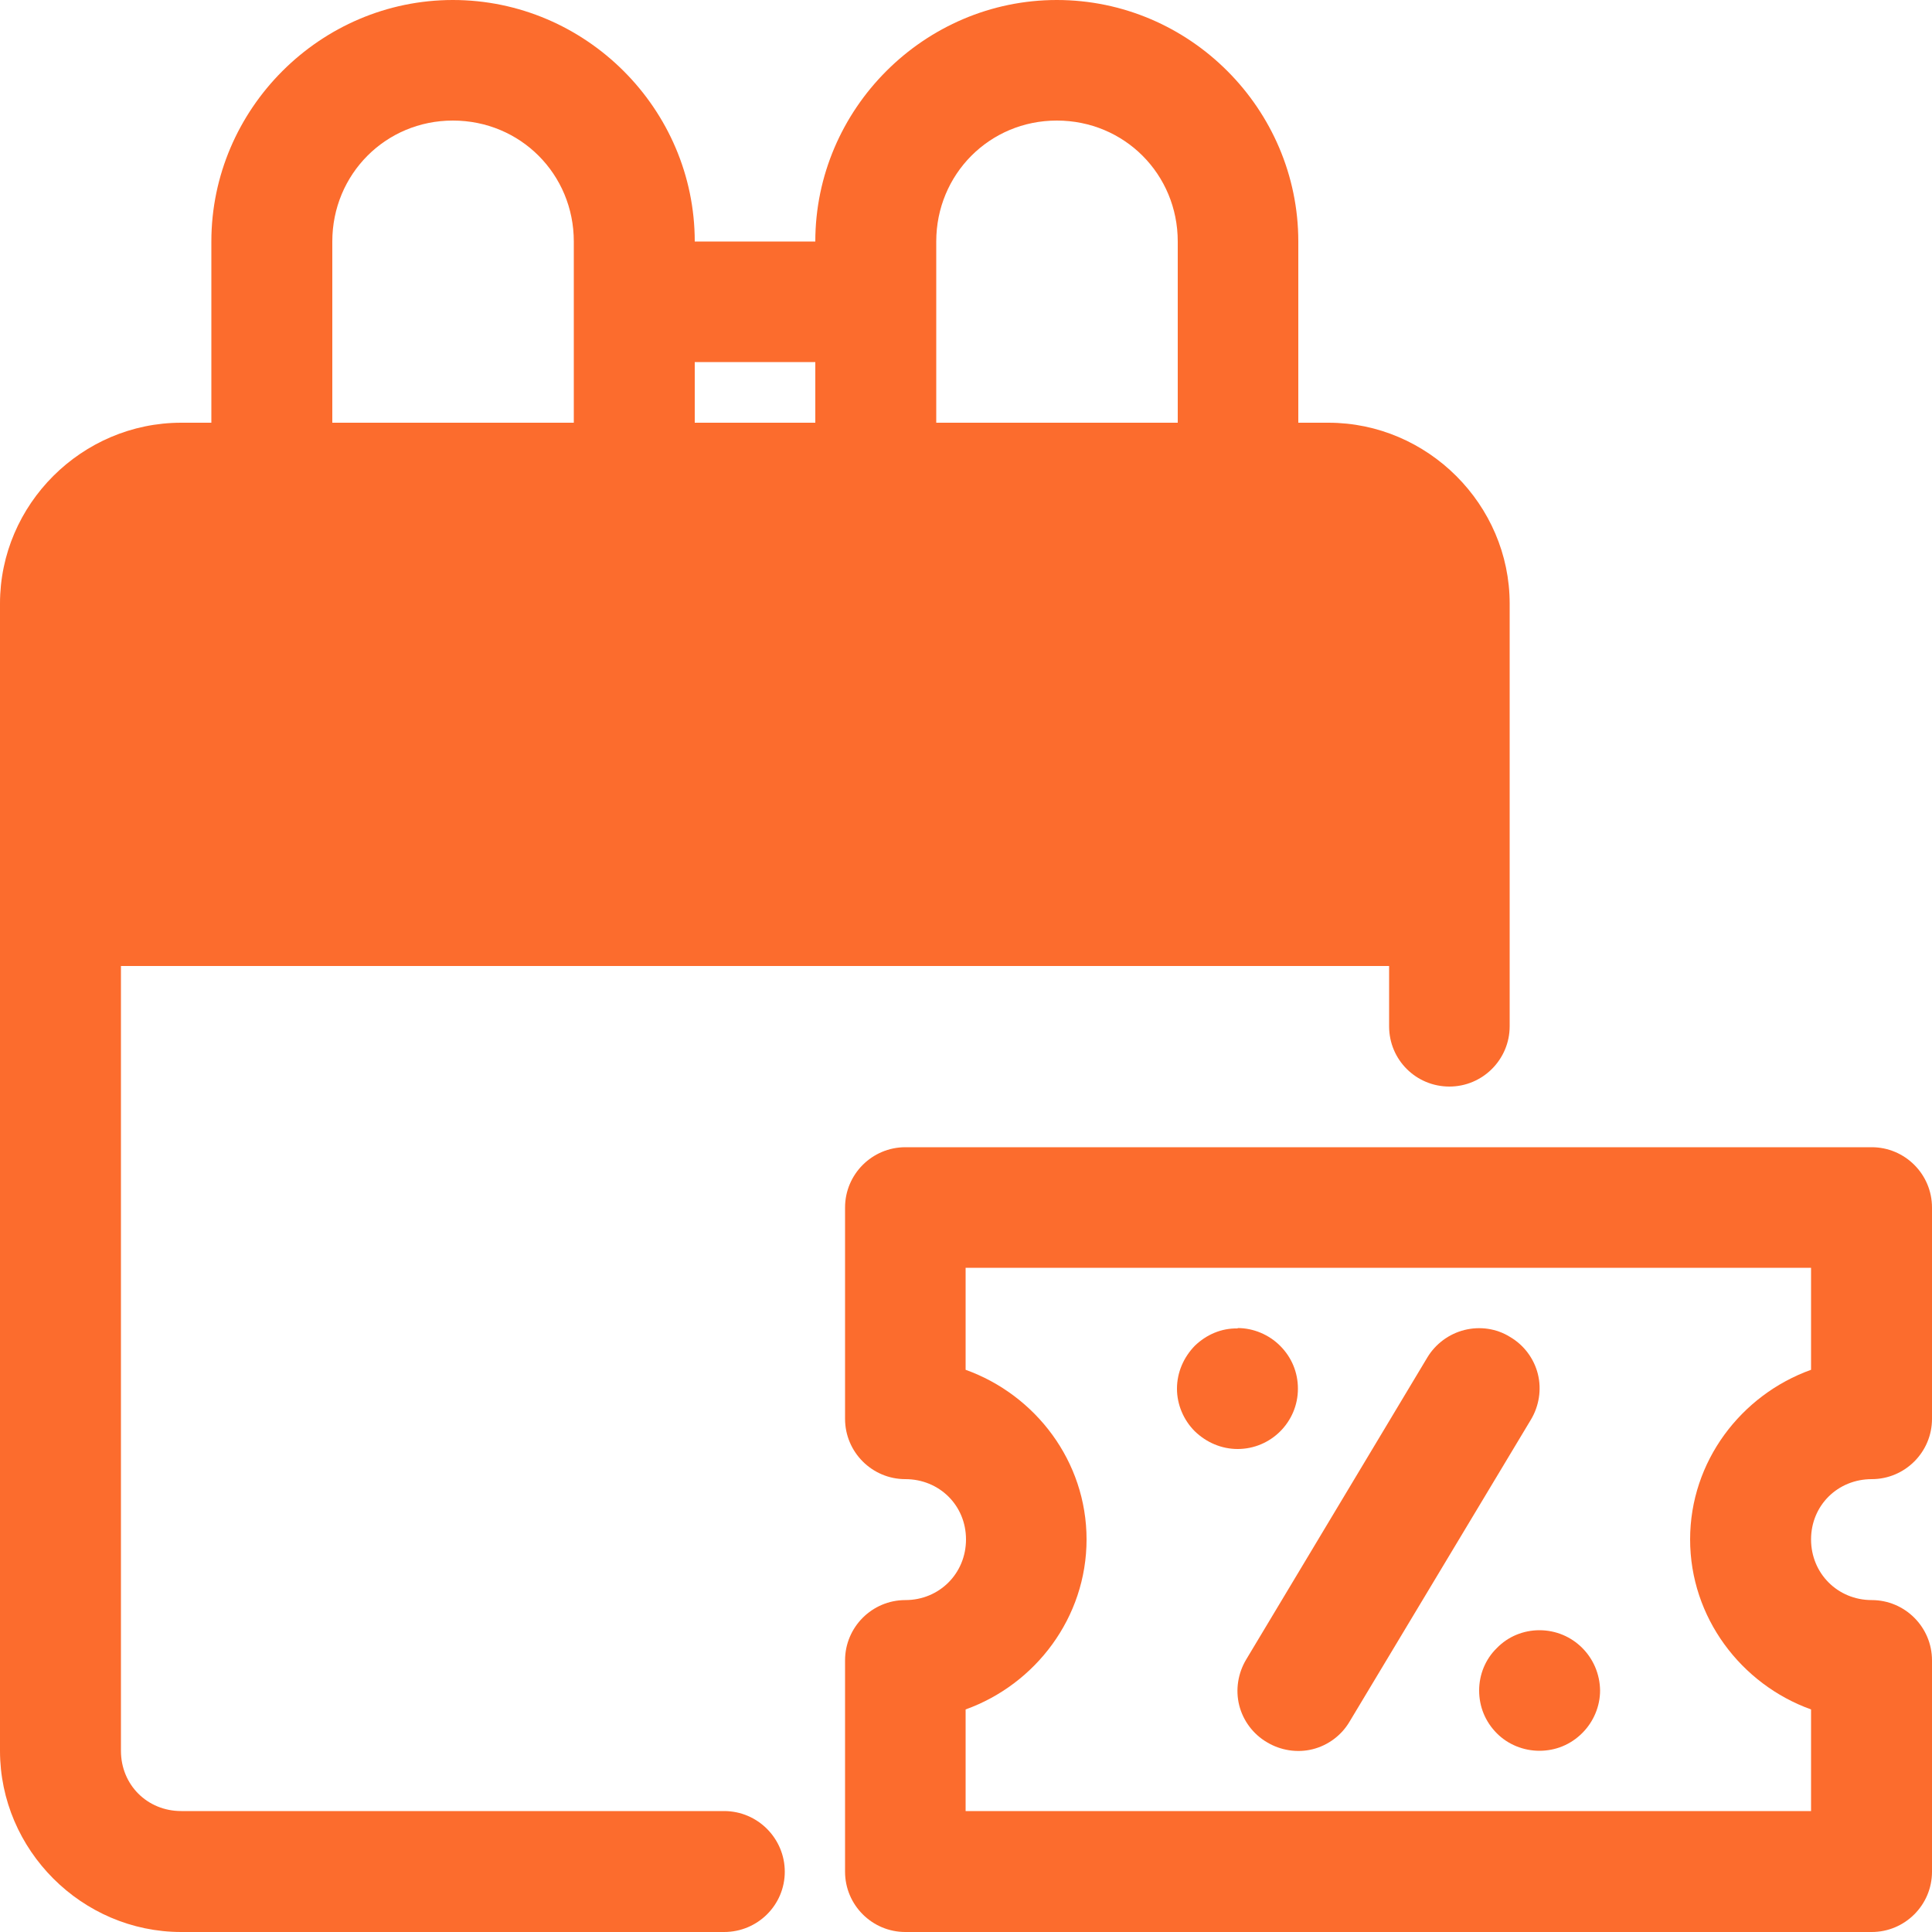
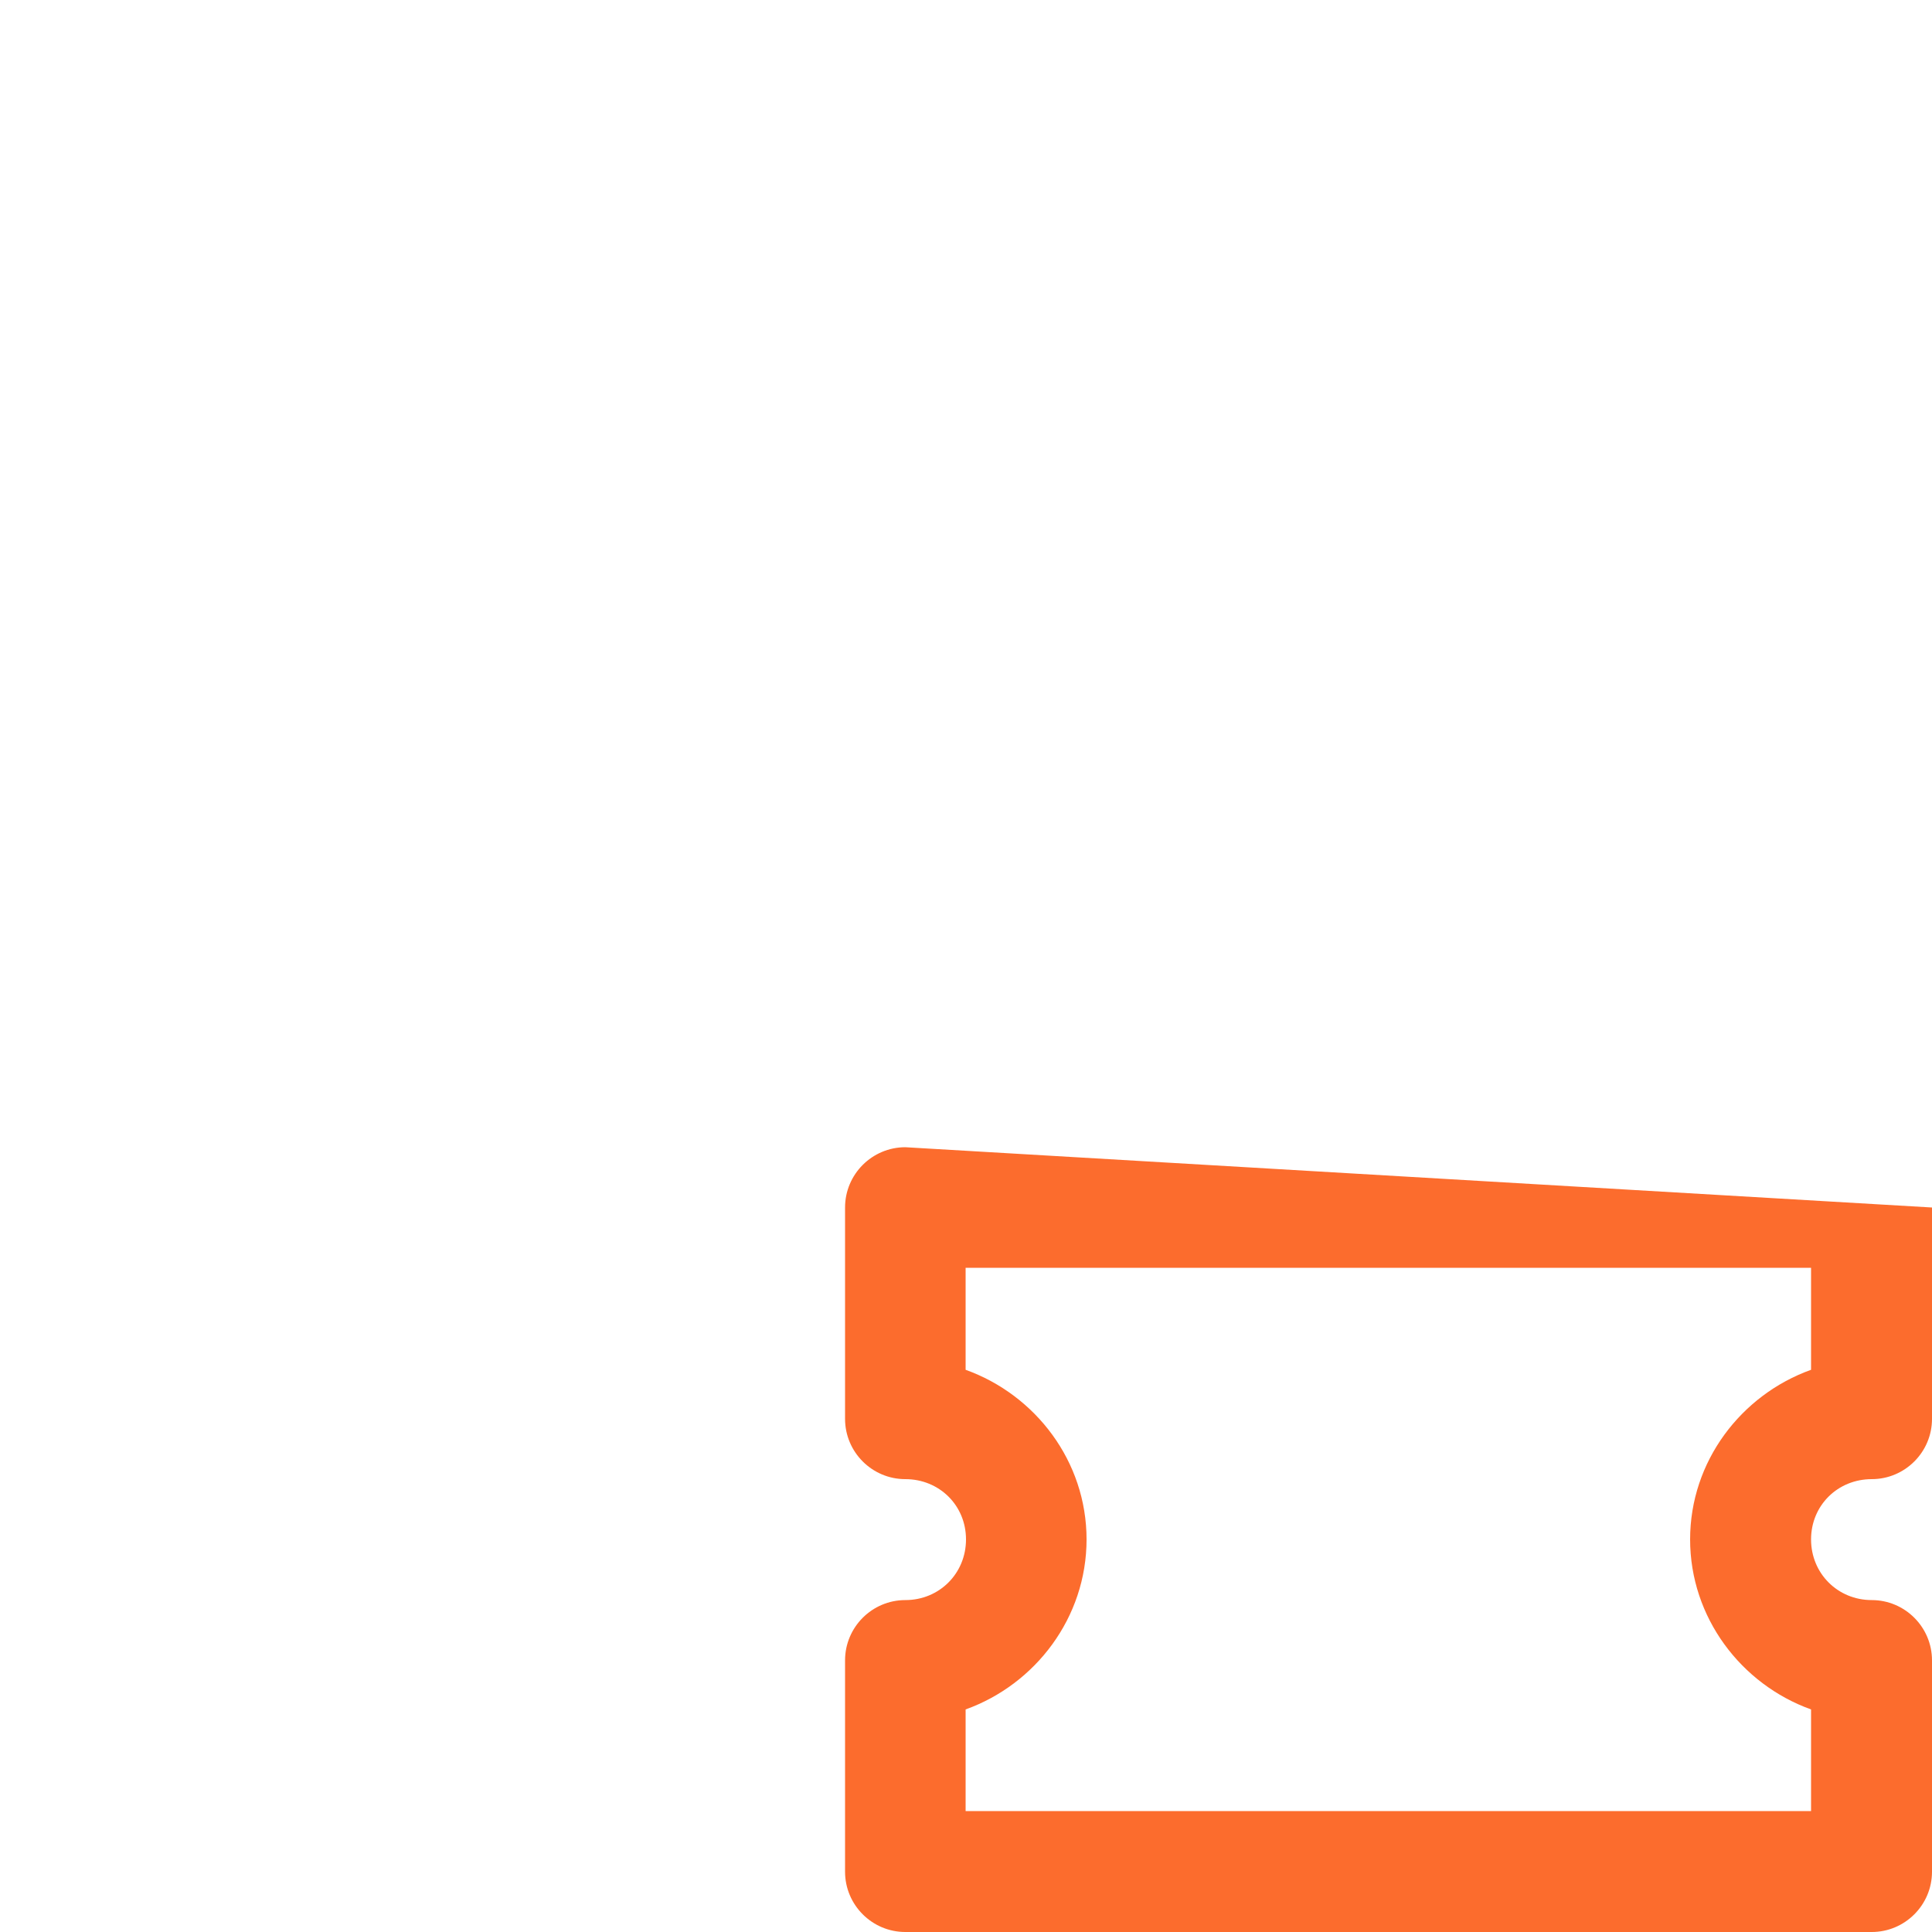
<svg xmlns="http://www.w3.org/2000/svg" viewBox="0 0 50 50" width="50" height="50">
  <style>		.s0 { fill: #fc6c2d } 	</style>
  <g id="Layer 1">
-     <path id="path422" class="s0" d="m11.72 0c-3.43 0-6.25 2.82-6.25 6.25v4.69h-0.78c-2.57 0-4.69 2.11-4.69 4.68v29.69c0 2.57 2.12 4.69 4.69 4.69h14.05c0.87 0 1.57-0.7 1.57-1.56 0-0.86-0.7-1.57-1.57-1.57h-14.05c-0.88 0-1.56-0.68-1.56-1.56v-20.31h32.82v1.56c0 0.87 0.7 1.56 1.56 1.56 0.86 0 1.56-0.7 1.56-1.56q0-5.47 0-10.94c0-2.56-2.12-4.68-4.69-4.68h-0.78v-4.69c0-3.43-2.81-6.25-6.25-6.25-3.43 0-6.25 2.82-6.25 6.25h-3.12c0-3.43-2.82-6.25-6.26-6.25zm15.63 3.12c1.75 0 3.13 1.39 3.13 3.13v4.69h-6.25v-4.69c0-1.74 1.38-3.13 3.12-3.13zm-15.63 0c1.75 0 3.13 1.39 3.13 3.13v4.69h-6.25v-4.69c0-1.74 1.38-3.13 3.12-3.13zm6.26 6.25h3.12v1.57h-3.12z" />
-     <path id="path424" class="s0" d="m23.43 29.69c-0.86 0-1.56 0.7-1.56 1.56v5.47c0 0.86 0.7 1.56 1.56 1.56 0.88 0 1.57 0.68 1.57 1.56 0 0.88-0.69 1.57-1.57 1.57-0.86 0-1.56 0.7-1.56 1.56v5.47c0 0.86 0.7 1.56 1.56 1.56h25.01c0.86 0 1.56-0.7 1.56-1.56v-5.47c0-0.86-0.7-1.56-1.56-1.56-0.88 0-1.57-0.69-1.57-1.57 0-0.88 0.69-1.56 1.57-1.56 0.86 0 1.56-0.7 1.56-1.56v-5.47c0-0.86-0.7-1.56-1.56-1.56zm1.56 3.12h21.88v2.64c-1.81 0.65-3.13 2.37-3.13 4.39 0 2.02 1.32 3.75 3.13 4.4v2.63h-21.88v-2.63c1.81-0.65 3.13-2.38 3.13-4.4 0-2.02-1.32-3.74-3.13-4.39z" />
-     <path id="path426" class="s0" d="m37.9 34.42c-0.4 0.1-0.75 0.36-0.96 0.71l-4.69 7.82c-0.21 0.35-0.28 0.78-0.18 1.18 0.1 0.4 0.36 0.75 0.72 0.96 0.35 0.21 0.78 0.28 1.18 0.18 0.4-0.1 0.75-0.36 0.96-0.72l4.69-7.81c0.21-0.35 0.28-0.78 0.18-1.18-0.1-0.4-0.36-0.75-0.72-0.96-0.35-0.22-0.78-0.28-1.18-0.18z" />
-     <path id="path428" class="s0" d="m32.03 34.38c-0.42-0.01-0.81 0.16-1.11 0.45-0.29 0.3-0.46 0.69-0.46 1.11 0 0.41 0.17 0.81 0.46 1.1 0.3 0.29 0.69 0.46 1.11 0.46 0.86 0 1.56-0.7 1.56-1.56 0-0.42-0.16-0.81-0.46-1.11-0.29-0.29-0.69-0.46-1.1-0.46z" />
-     <path id="path430" class="s0" d="m39.84 42.19c-0.41 0-0.81 0.16-1.1 0.46-0.3 0.29-0.46 0.69-0.46 1.1 0 0.42 0.16 0.81 0.46 1.11 0.29 0.29 0.69 0.45 1.1 0.45 0.42 0 0.81-0.16 1.11-0.46 0.29-0.29 0.46-0.69 0.46-1.1-0.01-0.86-0.7-1.56-1.57-1.56z" />
+     <path id="path424" class="s0" d="m23.43 29.69c-0.86 0-1.56 0.7-1.56 1.56v5.47c0 0.86 0.7 1.56 1.56 1.56 0.88 0 1.57 0.68 1.57 1.56 0 0.88-0.69 1.57-1.57 1.57-0.86 0-1.56 0.7-1.56 1.56v5.47c0 0.86 0.7 1.56 1.56 1.56h25.01c0.86 0 1.56-0.7 1.56-1.56v-5.47c0-0.86-0.7-1.56-1.56-1.56-0.88 0-1.57-0.69-1.57-1.57 0-0.88 0.69-1.56 1.57-1.56 0.86 0 1.56-0.7 1.56-1.56v-5.47zm1.56 3.12h21.88v2.64c-1.81 0.65-3.13 2.37-3.13 4.39 0 2.02 1.32 3.75 3.13 4.4v2.63h-21.88v-2.63c1.81-0.65 3.13-2.38 3.13-4.4 0-2.02-1.32-3.74-3.13-4.39z" />
  </g>
</svg>